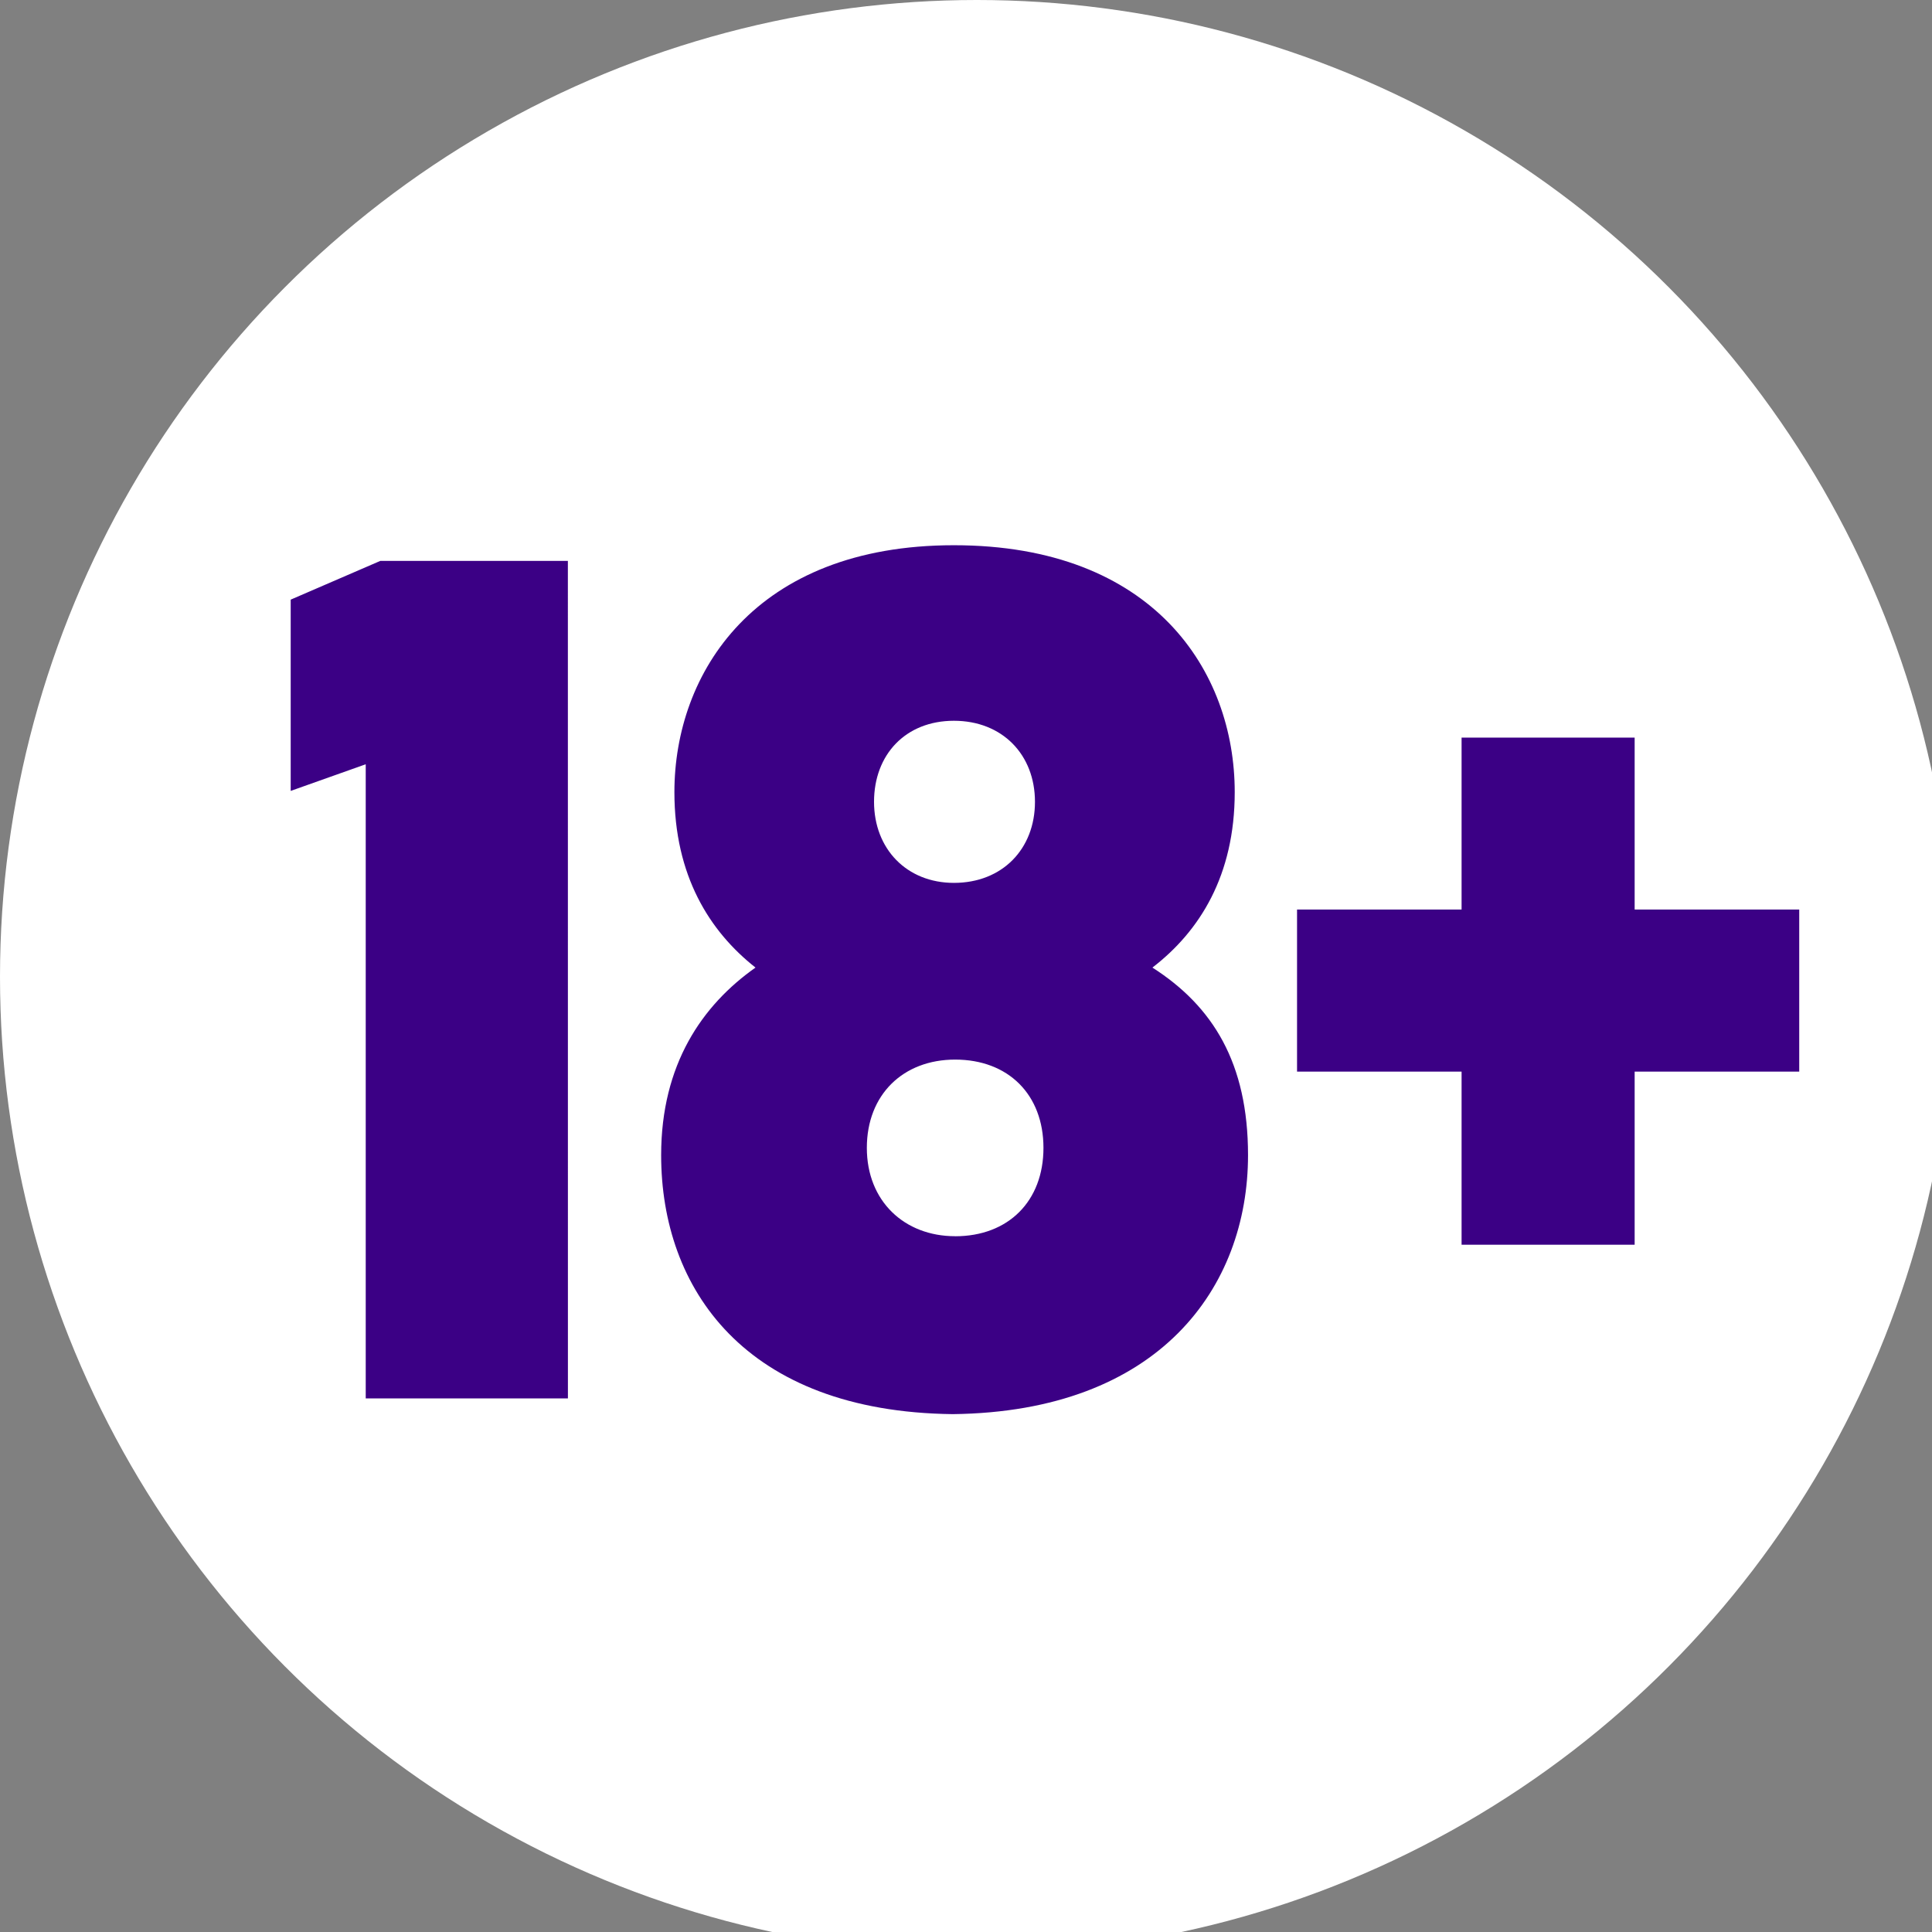
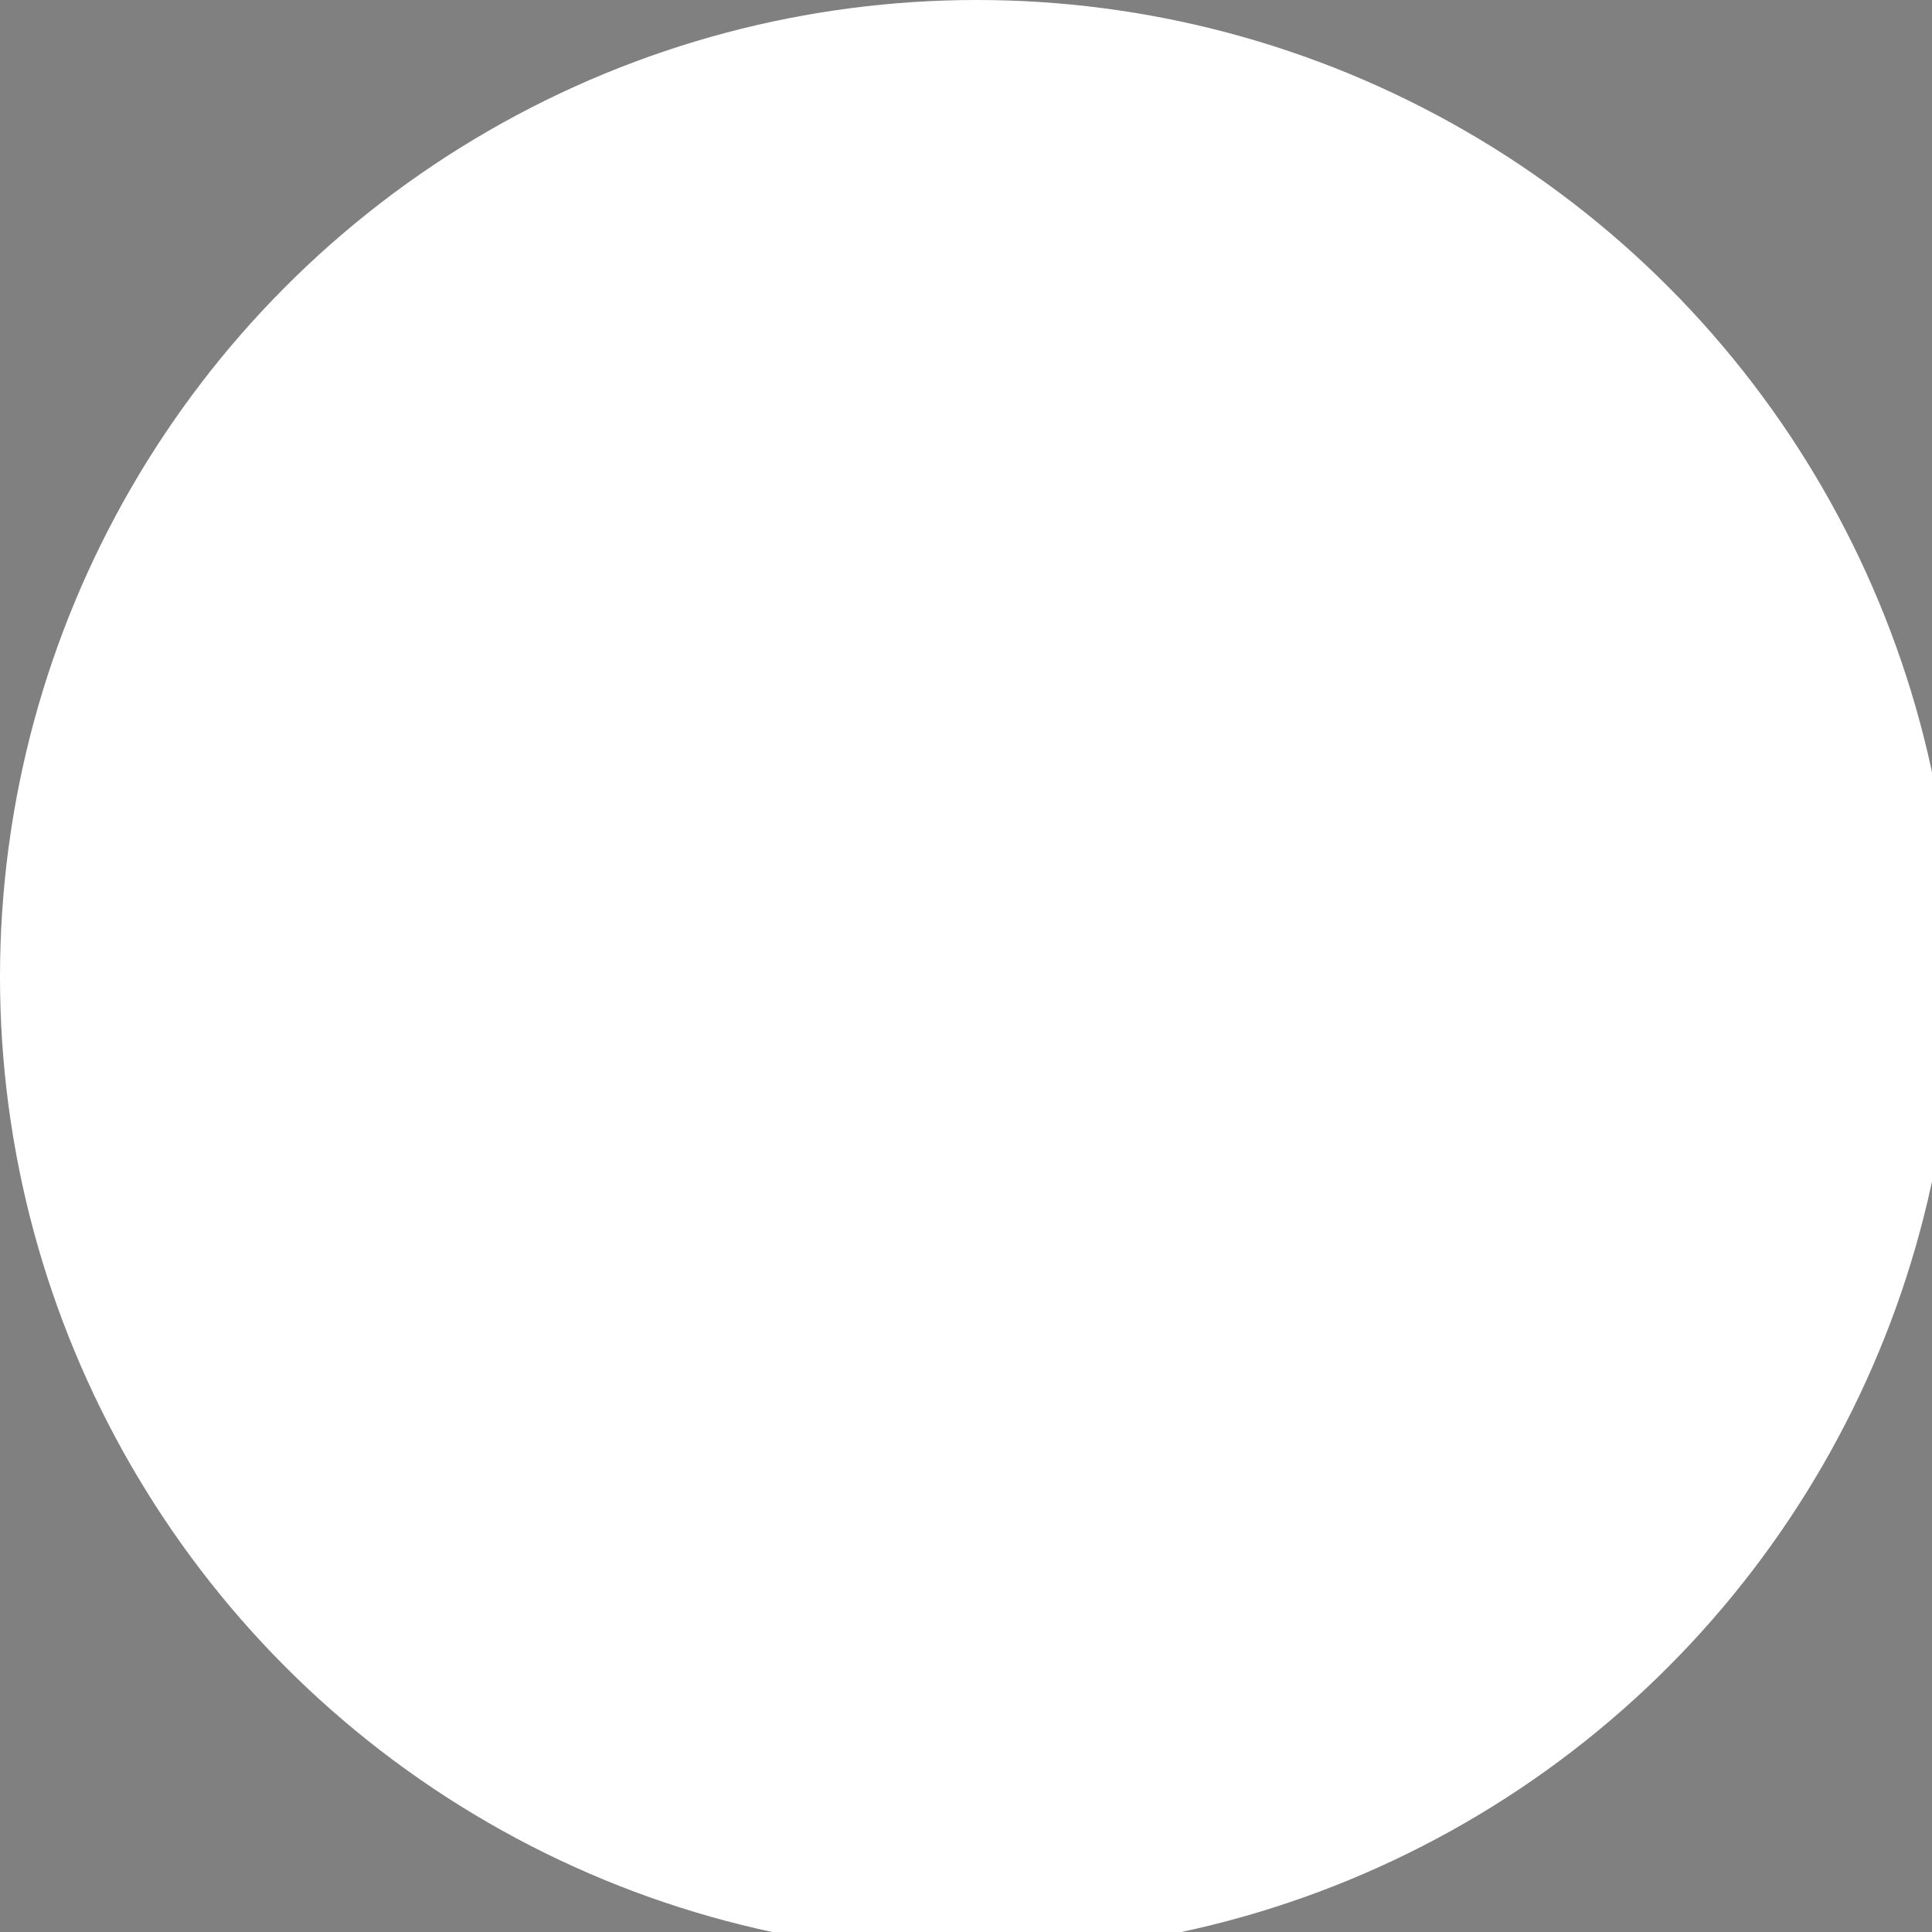
<svg xmlns="http://www.w3.org/2000/svg" width="43" height="43">
  <rect width="100%" height="100%" fill="#808080" stroke="none" />
  <g fill="none" fill-rule="nonzero">
    <circle cx="21.741" cy="21.741" r="21.741" fill="#FFF" />
-     <path fill="#3B0085" d="M12.64 31.124H8.14V17.01l-1.67.593v-4.257l1.994-.862h4.175zM21.231 12.135c4.444 0 6.25 2.802 6.25 5.495 0 1.858-.782 3.098-1.832 3.905 1.348.862 2.128 2.128 2.128 4.175 0 2.937-1.966 5.71-6.572 5.764-4.633-.054-6.49-2.802-6.49-5.764 0-2.02.915-3.34 2.1-4.175-1.024-.807-1.805-2.047-1.805-3.905 0-2.64 1.777-5.495 6.221-5.495m.027 15.38c1.186 0 1.966-.782 1.966-1.967s-.781-1.965-1.966-1.965c-1.158 0-1.965.781-1.965 1.965s.834 1.966 1.965 1.966m-.027-7.864c1.078 0 1.804-.755 1.804-1.804 0-1.05-.727-1.804-1.804-1.804s-1.778.754-1.778 1.804c.001 1.05.729 1.804 1.778 1.804M28.868 20.243h3.662v-3.826h3.852v3.826h3.663v3.608h-3.663v3.852H32.53v-3.852h-3.662z" />
  </g>
</svg>